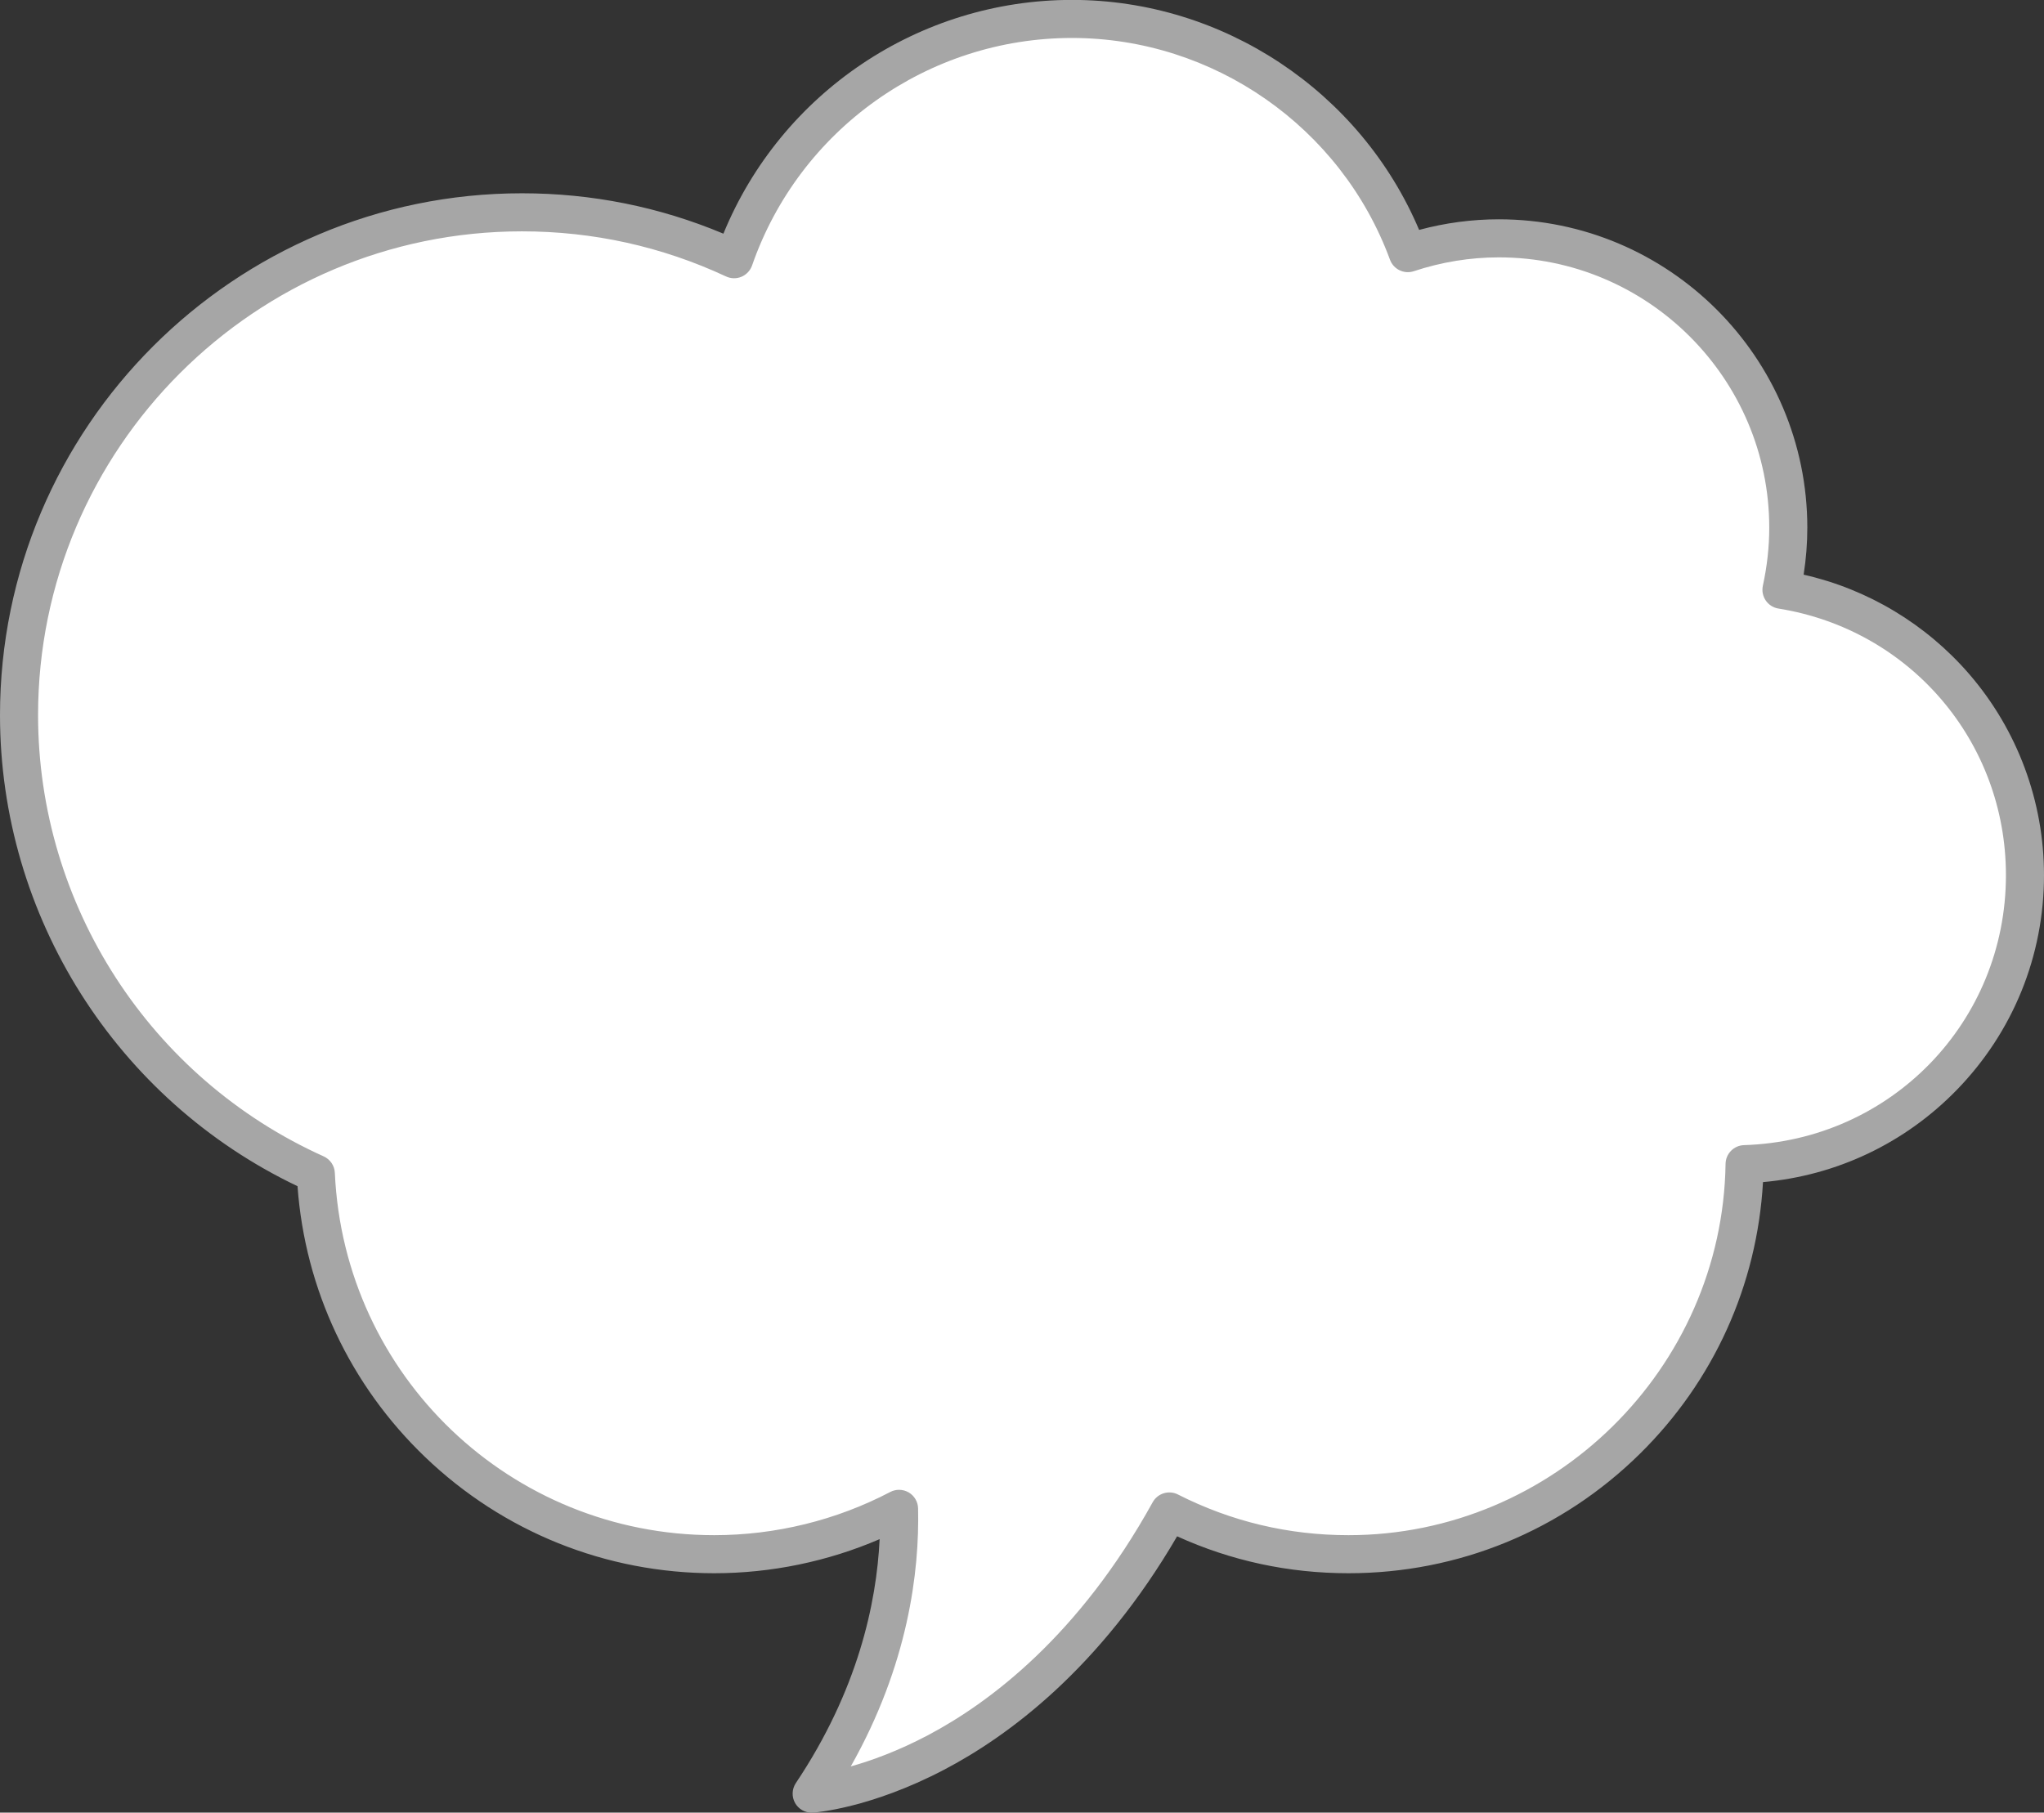
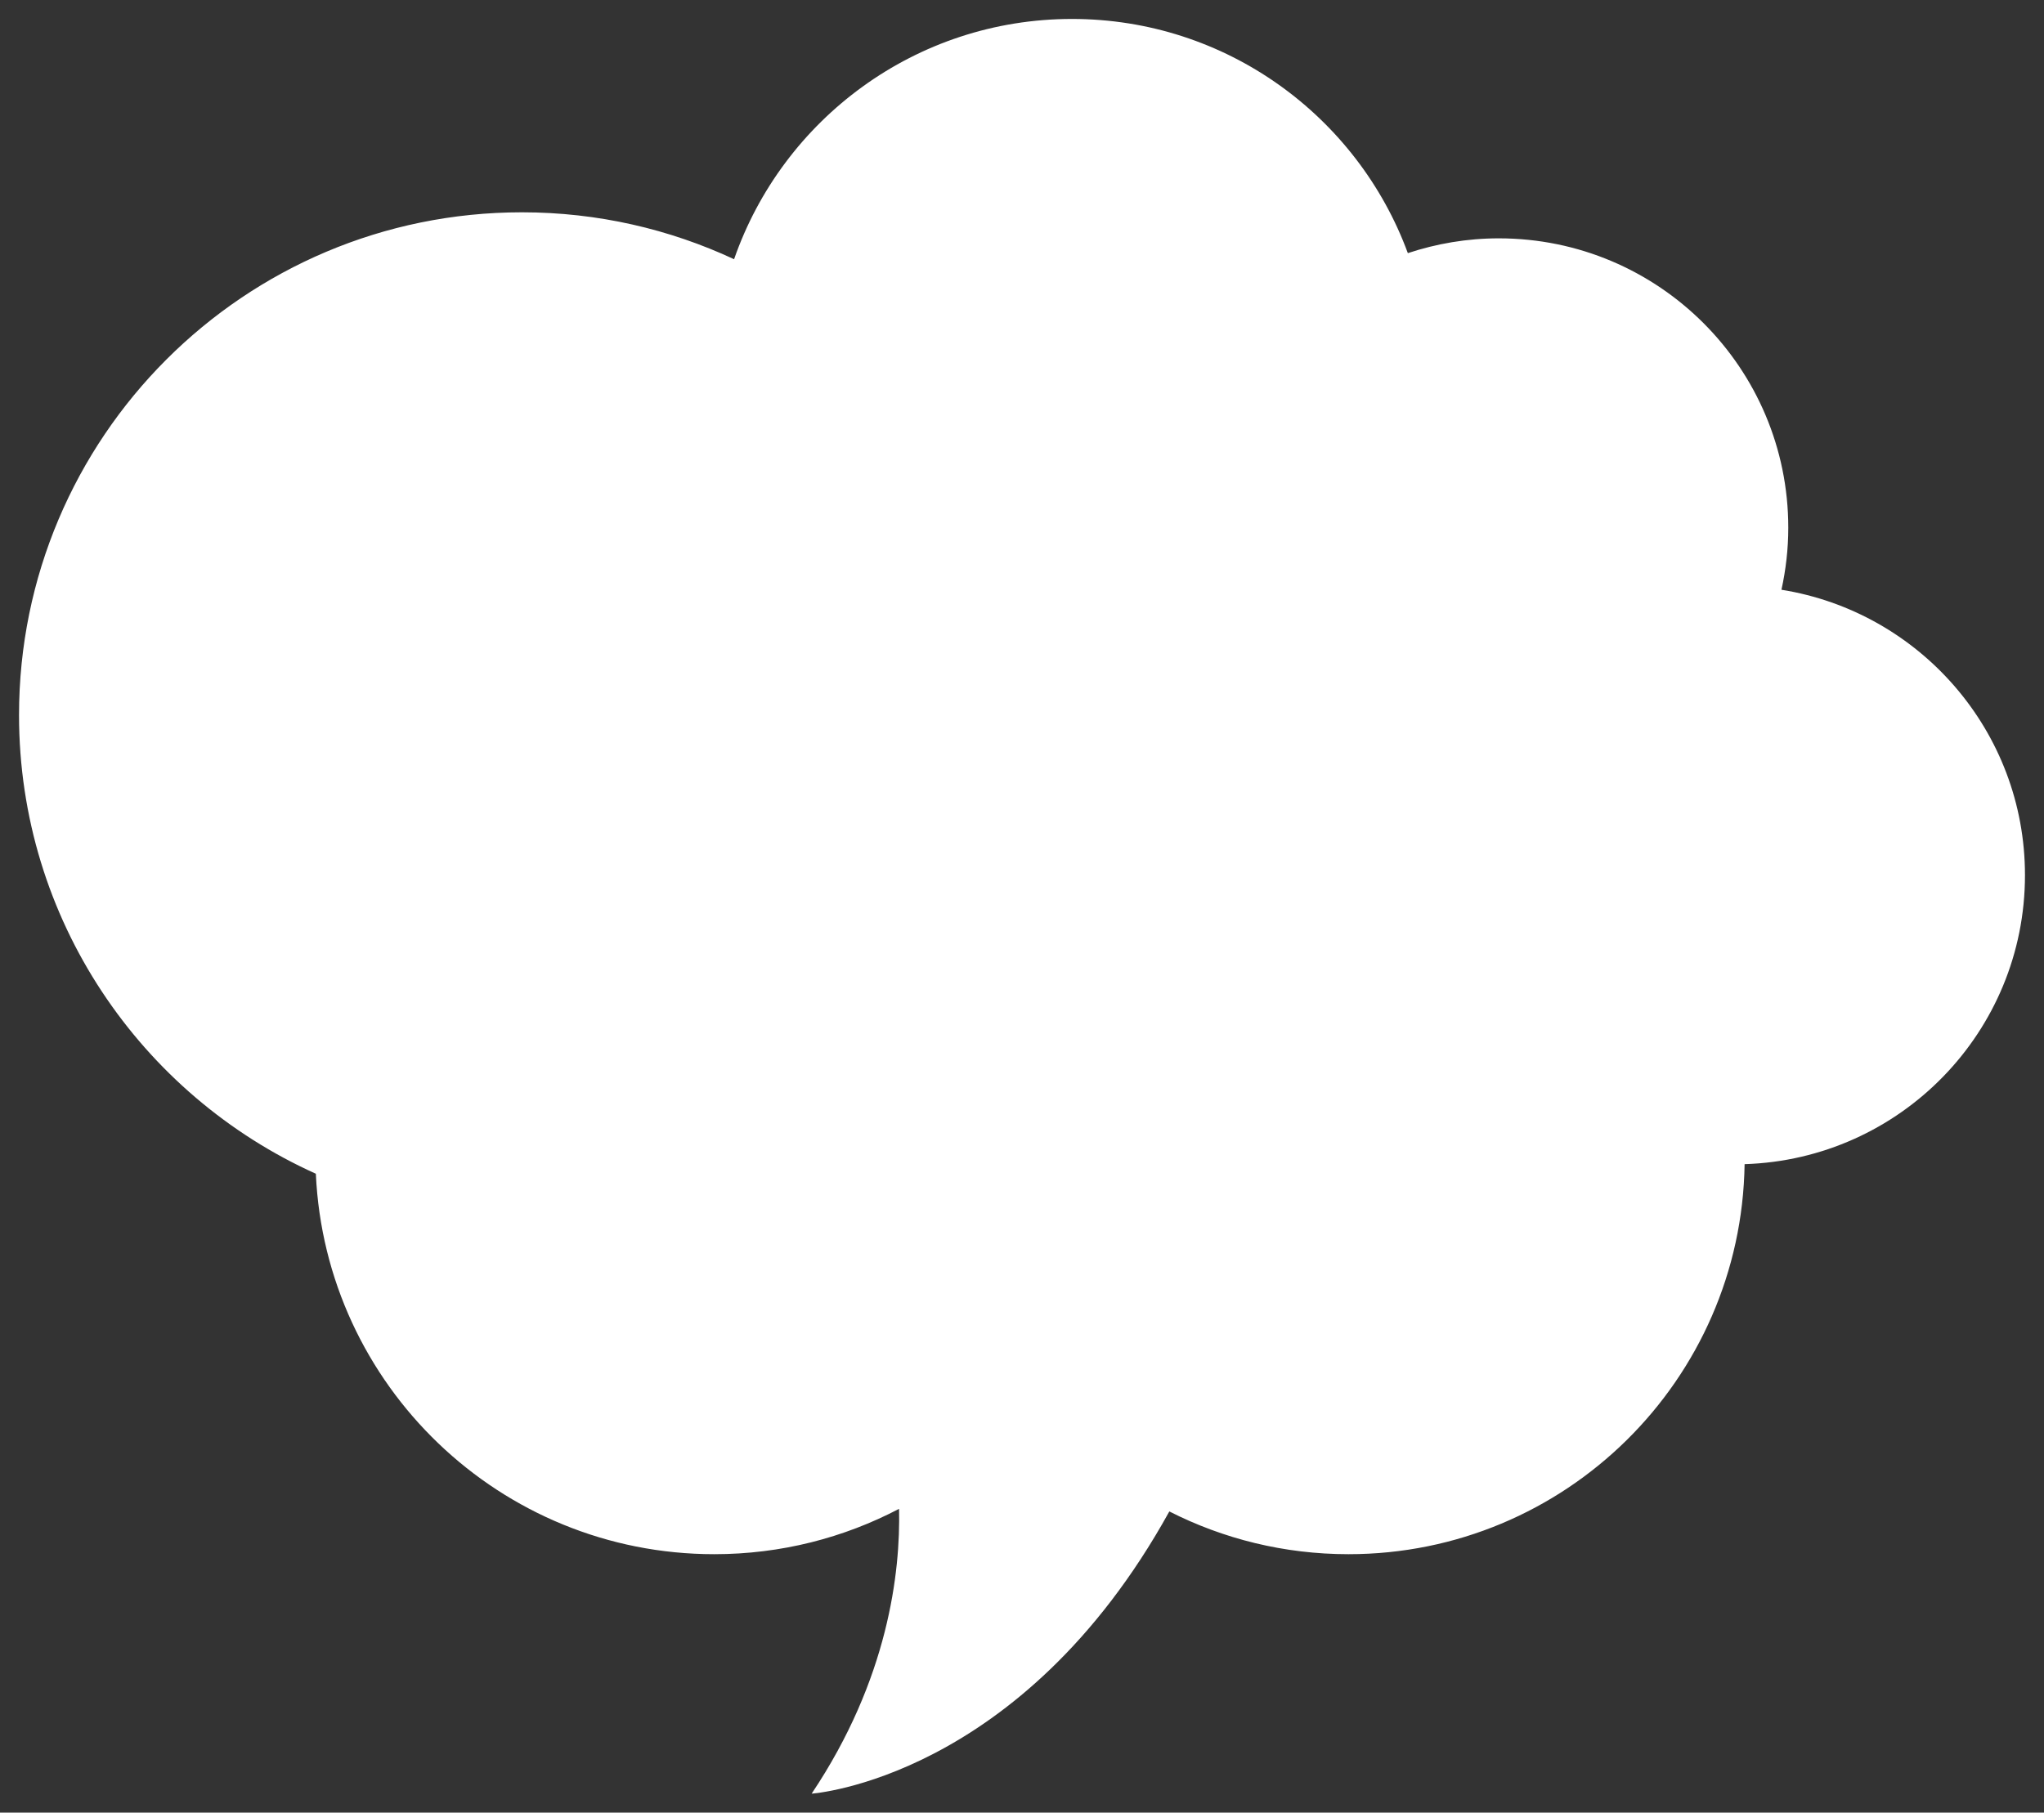
<svg xmlns="http://www.w3.org/2000/svg" fill="#000000" height="354.8" preserveAspectRatio="xMidYMid meet" version="1" viewBox="56.0 78.6 400.0 354.8" width="400" zoomAndPan="magnify">
  <rect x="56.0" y="78.6" width="400.0" height="354.8" fill="#333333" stroke="none" />
  <g>
    <g id="change1_1">
      <path d="M 404.621 194.039 C 405.477 190.129 405.957 186.074 405.957 181.902 C 405.957 150.617 380.594 125.254 349.305 125.254 C 343.082 125.254 337.109 126.293 331.508 128.148 C 321.664 101.395 295.957 82.309 265.785 82.309 C 235.176 82.309 209.168 101.965 199.656 129.34 C 187.039 123.461 172.98 120.156 158.145 120.156 C 103.789 120.156 59.723 164.223 59.723 218.578 C 59.723 258.555 83.574 292.938 117.809 308.348 C 119.684 349.793 153.871 382.82 195.781 382.82 C 208.832 382.82 221.133 379.609 231.941 373.941 C 232.223 386.352 229.836 407.285 214.836 429.691 C 214.836 429.691 255.844 426.906 284.832 374.453 C 295.363 379.805 307.277 382.82 319.895 382.82 C 362.32 382.82 396.77 348.746 397.41 306.473 C 427.863 305.52 452.277 280.598 452.277 249.91 C 452.277 221.691 431.621 198.359 404.621 194.039" fill="#ffffff" />
    </g>
    <g id="change2_1">
-       <path d="M 231.941 370.219 C 232.598 370.219 233.254 370.391 233.836 370.734 C 234.945 371.391 235.637 372.57 235.664 373.855 C 235.945 386.203 233.738 404.449 222.492 424.363 C 226.48 423.242 231.719 421.363 237.613 418.246 C 249.711 411.848 267.156 398.742 281.574 372.652 C 282.543 370.898 284.73 370.227 286.52 371.137 C 296.918 376.418 308.148 379.098 319.895 379.098 C 359.977 379.098 393.078 346.492 393.684 306.414 C 393.715 304.426 395.305 302.812 397.293 302.75 C 426.035 301.852 448.551 278.641 448.551 249.91 C 448.551 223.797 429.828 201.848 404.031 197.719 C 403.023 197.559 402.121 196.984 401.547 196.141 C 400.969 195.293 400.766 194.246 400.984 193.246 C 401.812 189.449 402.234 185.633 402.234 181.902 C 402.234 152.719 378.488 128.977 349.309 128.977 C 343.699 128.977 338.105 129.887 332.68 131.684 C 330.773 132.316 328.707 131.32 328.012 129.434 C 318.465 103.473 293.457 86.031 265.785 86.031 C 237.59 86.031 212.43 103.926 203.176 130.562 C 202.828 131.555 202.078 132.359 201.109 132.77 C 200.141 133.18 199.039 133.16 198.086 132.715 C 185.508 126.852 172.066 123.883 158.145 123.883 C 105.93 123.883 63.449 166.363 63.449 218.578 C 63.449 255.766 85.387 289.672 119.336 304.949 C 120.617 305.527 121.465 306.773 121.527 308.18 C 123.328 347.945 155.945 379.098 195.781 379.098 C 207.754 379.098 219.66 376.176 230.215 370.645 C 230.758 370.359 231.352 370.219 231.941 370.219 Z M 214.836 433.418 C 213.516 433.418 212.281 432.715 211.613 431.559 C 210.902 430.328 210.953 428.801 211.742 427.621 C 223.875 409.492 227.531 392.434 228.141 379.875 C 217.973 384.254 206.902 386.547 195.781 386.547 C 174.59 386.547 154.496 378.473 139.203 363.816 C 124.512 349.73 115.691 330.977 114.223 310.789 C 78.777 293.883 56 257.938 56 218.578 C 56 162.254 101.82 116.434 158.145 116.434 C 171.82 116.434 185.062 119.09 197.566 124.34 C 208.852 96.809 235.773 78.582 265.785 78.582 C 295.391 78.582 322.254 96.531 333.715 123.602 C 338.832 122.223 344.062 121.527 349.309 121.527 C 382.598 121.527 409.684 148.613 409.684 181.902 C 409.684 184.934 409.441 188.012 408.961 191.086 C 421.516 193.926 432.922 200.758 441.395 210.582 C 450.812 221.504 456 235.469 456 249.91 C 456 265.699 449.938 280.625 438.934 291.938 C 428.773 302.383 415.414 308.715 401.008 309.988 C 399.859 330.129 391.391 348.895 376.938 363.148 C 361.641 378.238 341.383 386.547 319.895 386.547 C 308.164 386.547 296.898 384.117 286.355 379.32 C 271.273 405.195 253.312 418.445 240.691 425.043 C 226.285 432.574 215.539 433.379 215.09 433.406 C 215.004 433.414 214.922 433.418 214.836 433.418" fill="#a6a6a6" />
-     </g>
+       </g>
  </g>
</svg>